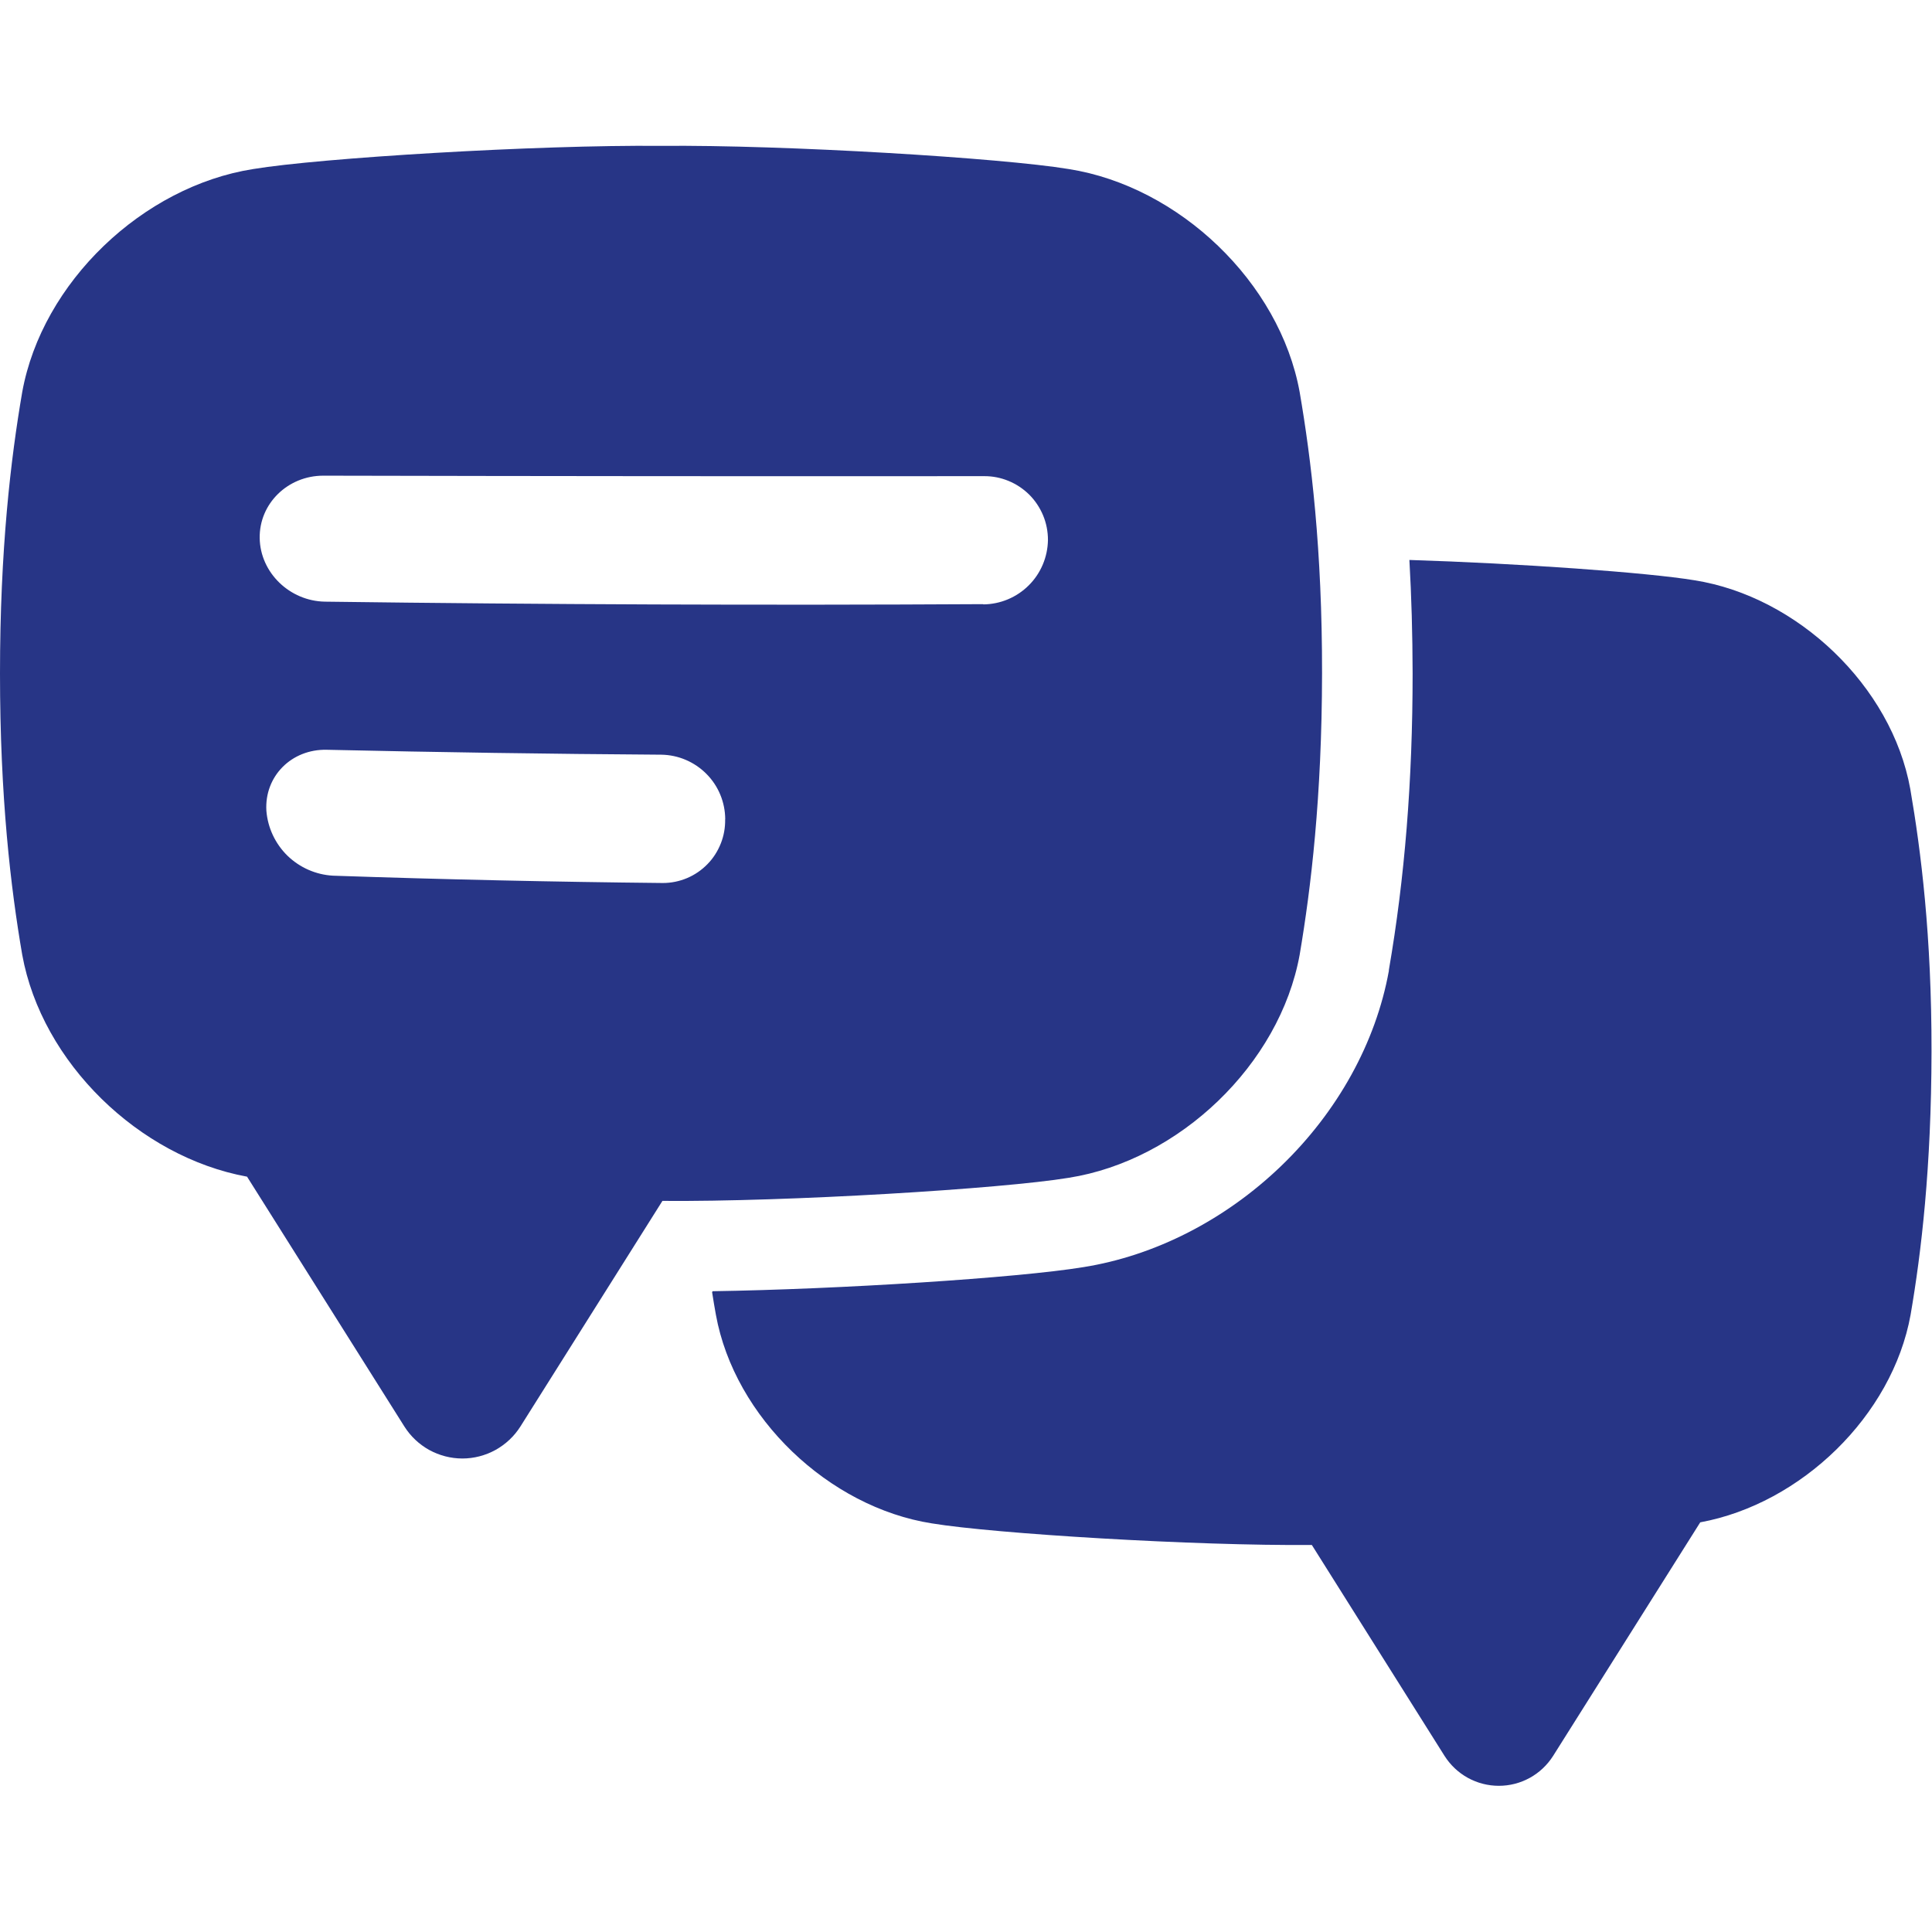
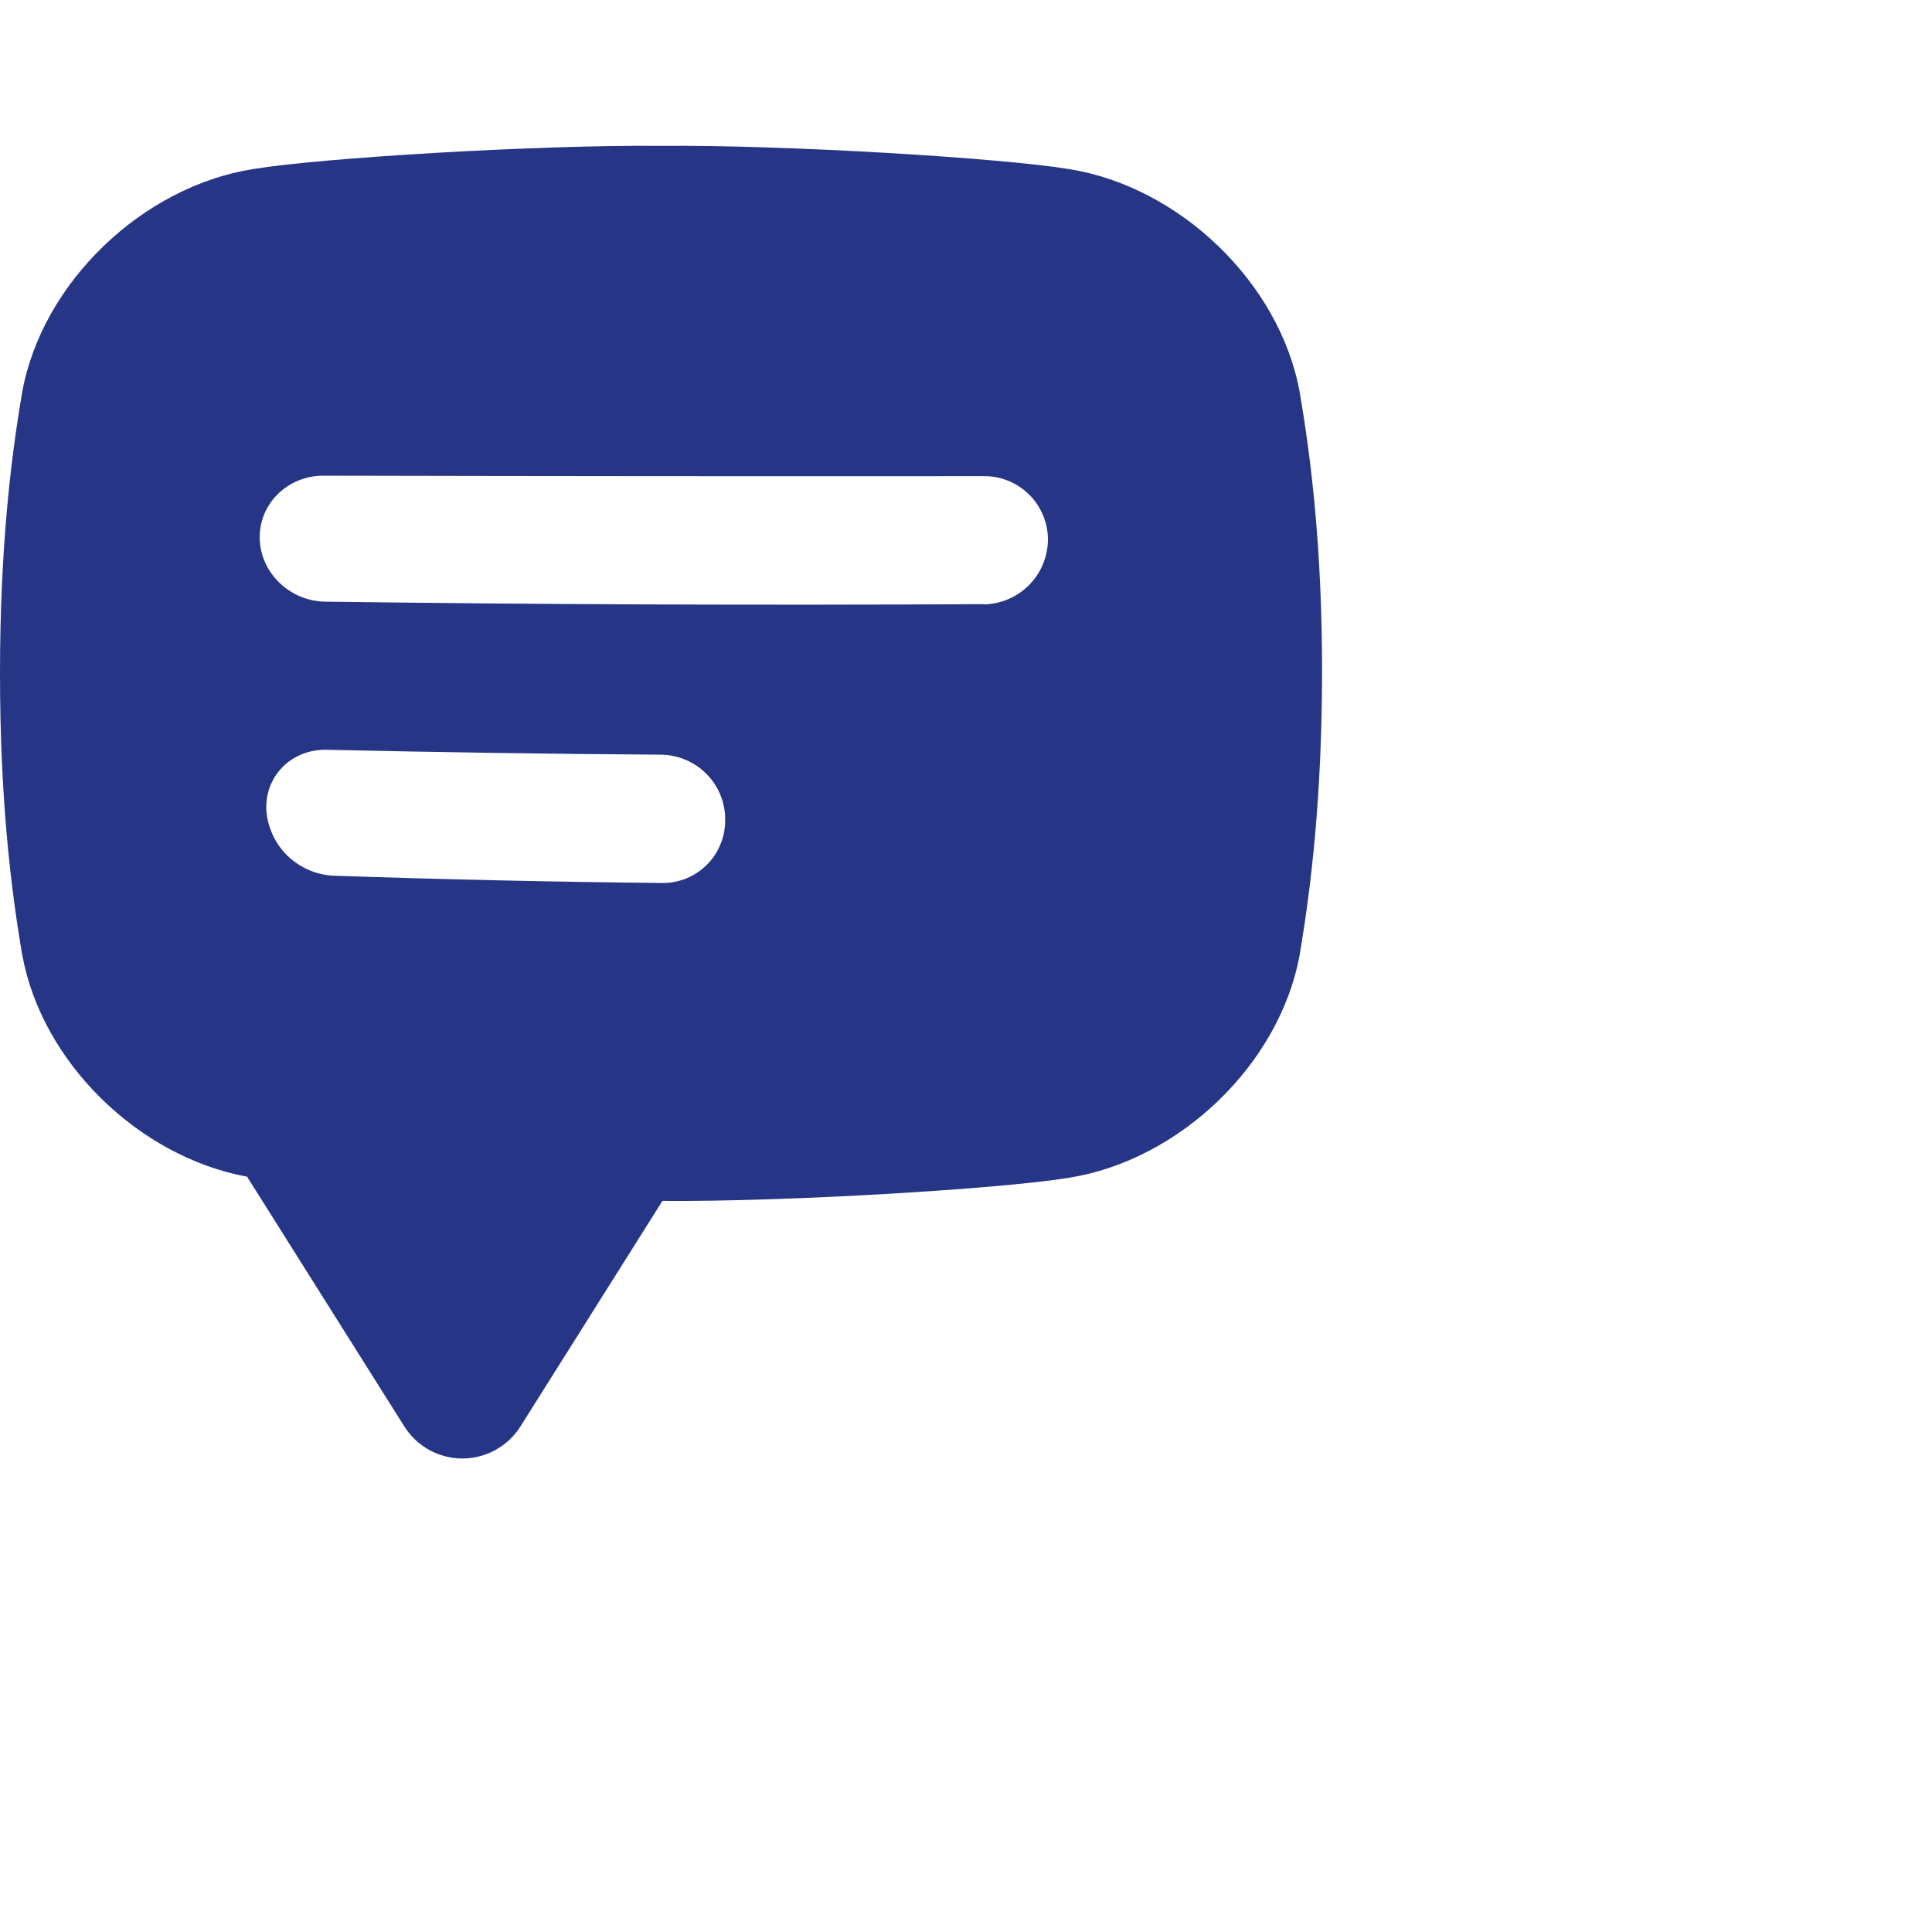
<svg xmlns="http://www.w3.org/2000/svg" width="24" height="24" viewBox="0 0 24 24" fill="none">
-   <path d="M23.73 9.8C23.499 8.522 22.328 7.409 21.047 7.208C20.459 7.111 18.87 6.999 17.508 6.956C17.534 7.411 17.547 7.879 17.548 8.363V8.365C17.548 9.703 17.45 10.909 17.253 12.05V12.06C17.092 12.95 16.616 13.811 15.912 14.487C15.217 15.155 14.346 15.6 13.457 15.741C12.642 15.875 10.421 16.016 8.853 16.04L8.846 16.051C8.861 16.149 8.877 16.244 8.893 16.332C9.125 17.61 10.295 18.723 11.576 18.924C12.35 19.052 14.852 19.205 16.296 19.192L17.945 21.813C18.017 21.926 18.116 22.02 18.234 22.085C18.352 22.15 18.485 22.184 18.619 22.184C18.754 22.184 18.886 22.15 19.004 22.085C19.122 22.02 19.221 21.926 19.293 21.813L21.121 18.911C22.374 18.681 23.507 17.587 23.734 16.333C23.867 15.56 23.992 14.505 23.994 13.064C23.996 11.624 23.863 10.572 23.73 9.8Z" fill="#273586" />
  <path d="M16.145 4.871C15.897 3.505 14.645 2.315 13.276 2.1C12.445 1.962 9.751 1.798 8.21 1.812C6.67 1.798 3.975 1.962 3.145 2.1C1.775 2.315 0.523 3.506 0.276 4.871C0.134 5.697 0 6.825 0 8.366C0 9.908 0.134 11.035 0.276 11.86C0.519 13.201 1.729 14.372 3.069 14.617L5.023 17.72C5.1 17.842 5.206 17.942 5.332 18.012C5.458 18.081 5.6 18.118 5.744 18.118C5.888 18.118 6.029 18.081 6.155 18.012C6.281 17.942 6.388 17.842 6.465 17.72L8.229 14.918C9.773 14.931 12.448 14.768 13.276 14.631C14.646 14.416 15.897 13.225 16.145 11.86C16.285 11.033 16.421 9.905 16.423 8.365C16.425 6.824 16.287 5.697 16.145 4.871ZM9.008 10.177C9.01 10.28 8.992 10.383 8.954 10.478C8.916 10.574 8.86 10.662 8.788 10.735C8.716 10.809 8.63 10.868 8.535 10.908C8.44 10.948 8.338 10.969 8.235 10.969C6.869 10.955 5.503 10.925 4.136 10.878C3.924 10.866 3.724 10.778 3.571 10.63C3.419 10.481 3.326 10.283 3.309 10.071C3.284 9.642 3.622 9.304 4.059 9.314C5.444 9.345 6.829 9.366 8.215 9.375C8.426 9.378 8.627 9.464 8.776 9.614C8.925 9.764 9.008 9.966 9.009 10.177H9.008ZM12.215 7.505C9.489 7.52 6.763 7.51 4.037 7.474C3.599 7.467 3.233 7.114 3.226 6.685C3.219 6.256 3.575 5.909 4.016 5.909C6.752 5.915 9.488 5.917 12.224 5.915C12.328 5.914 12.431 5.934 12.528 5.974C12.624 6.013 12.712 6.072 12.786 6.145C12.86 6.219 12.918 6.307 12.958 6.403C12.998 6.499 13.018 6.603 13.018 6.707C13.015 6.919 12.93 7.122 12.78 7.271C12.63 7.421 12.427 7.506 12.215 7.508V7.505Z" fill="#273586" />
</svg>